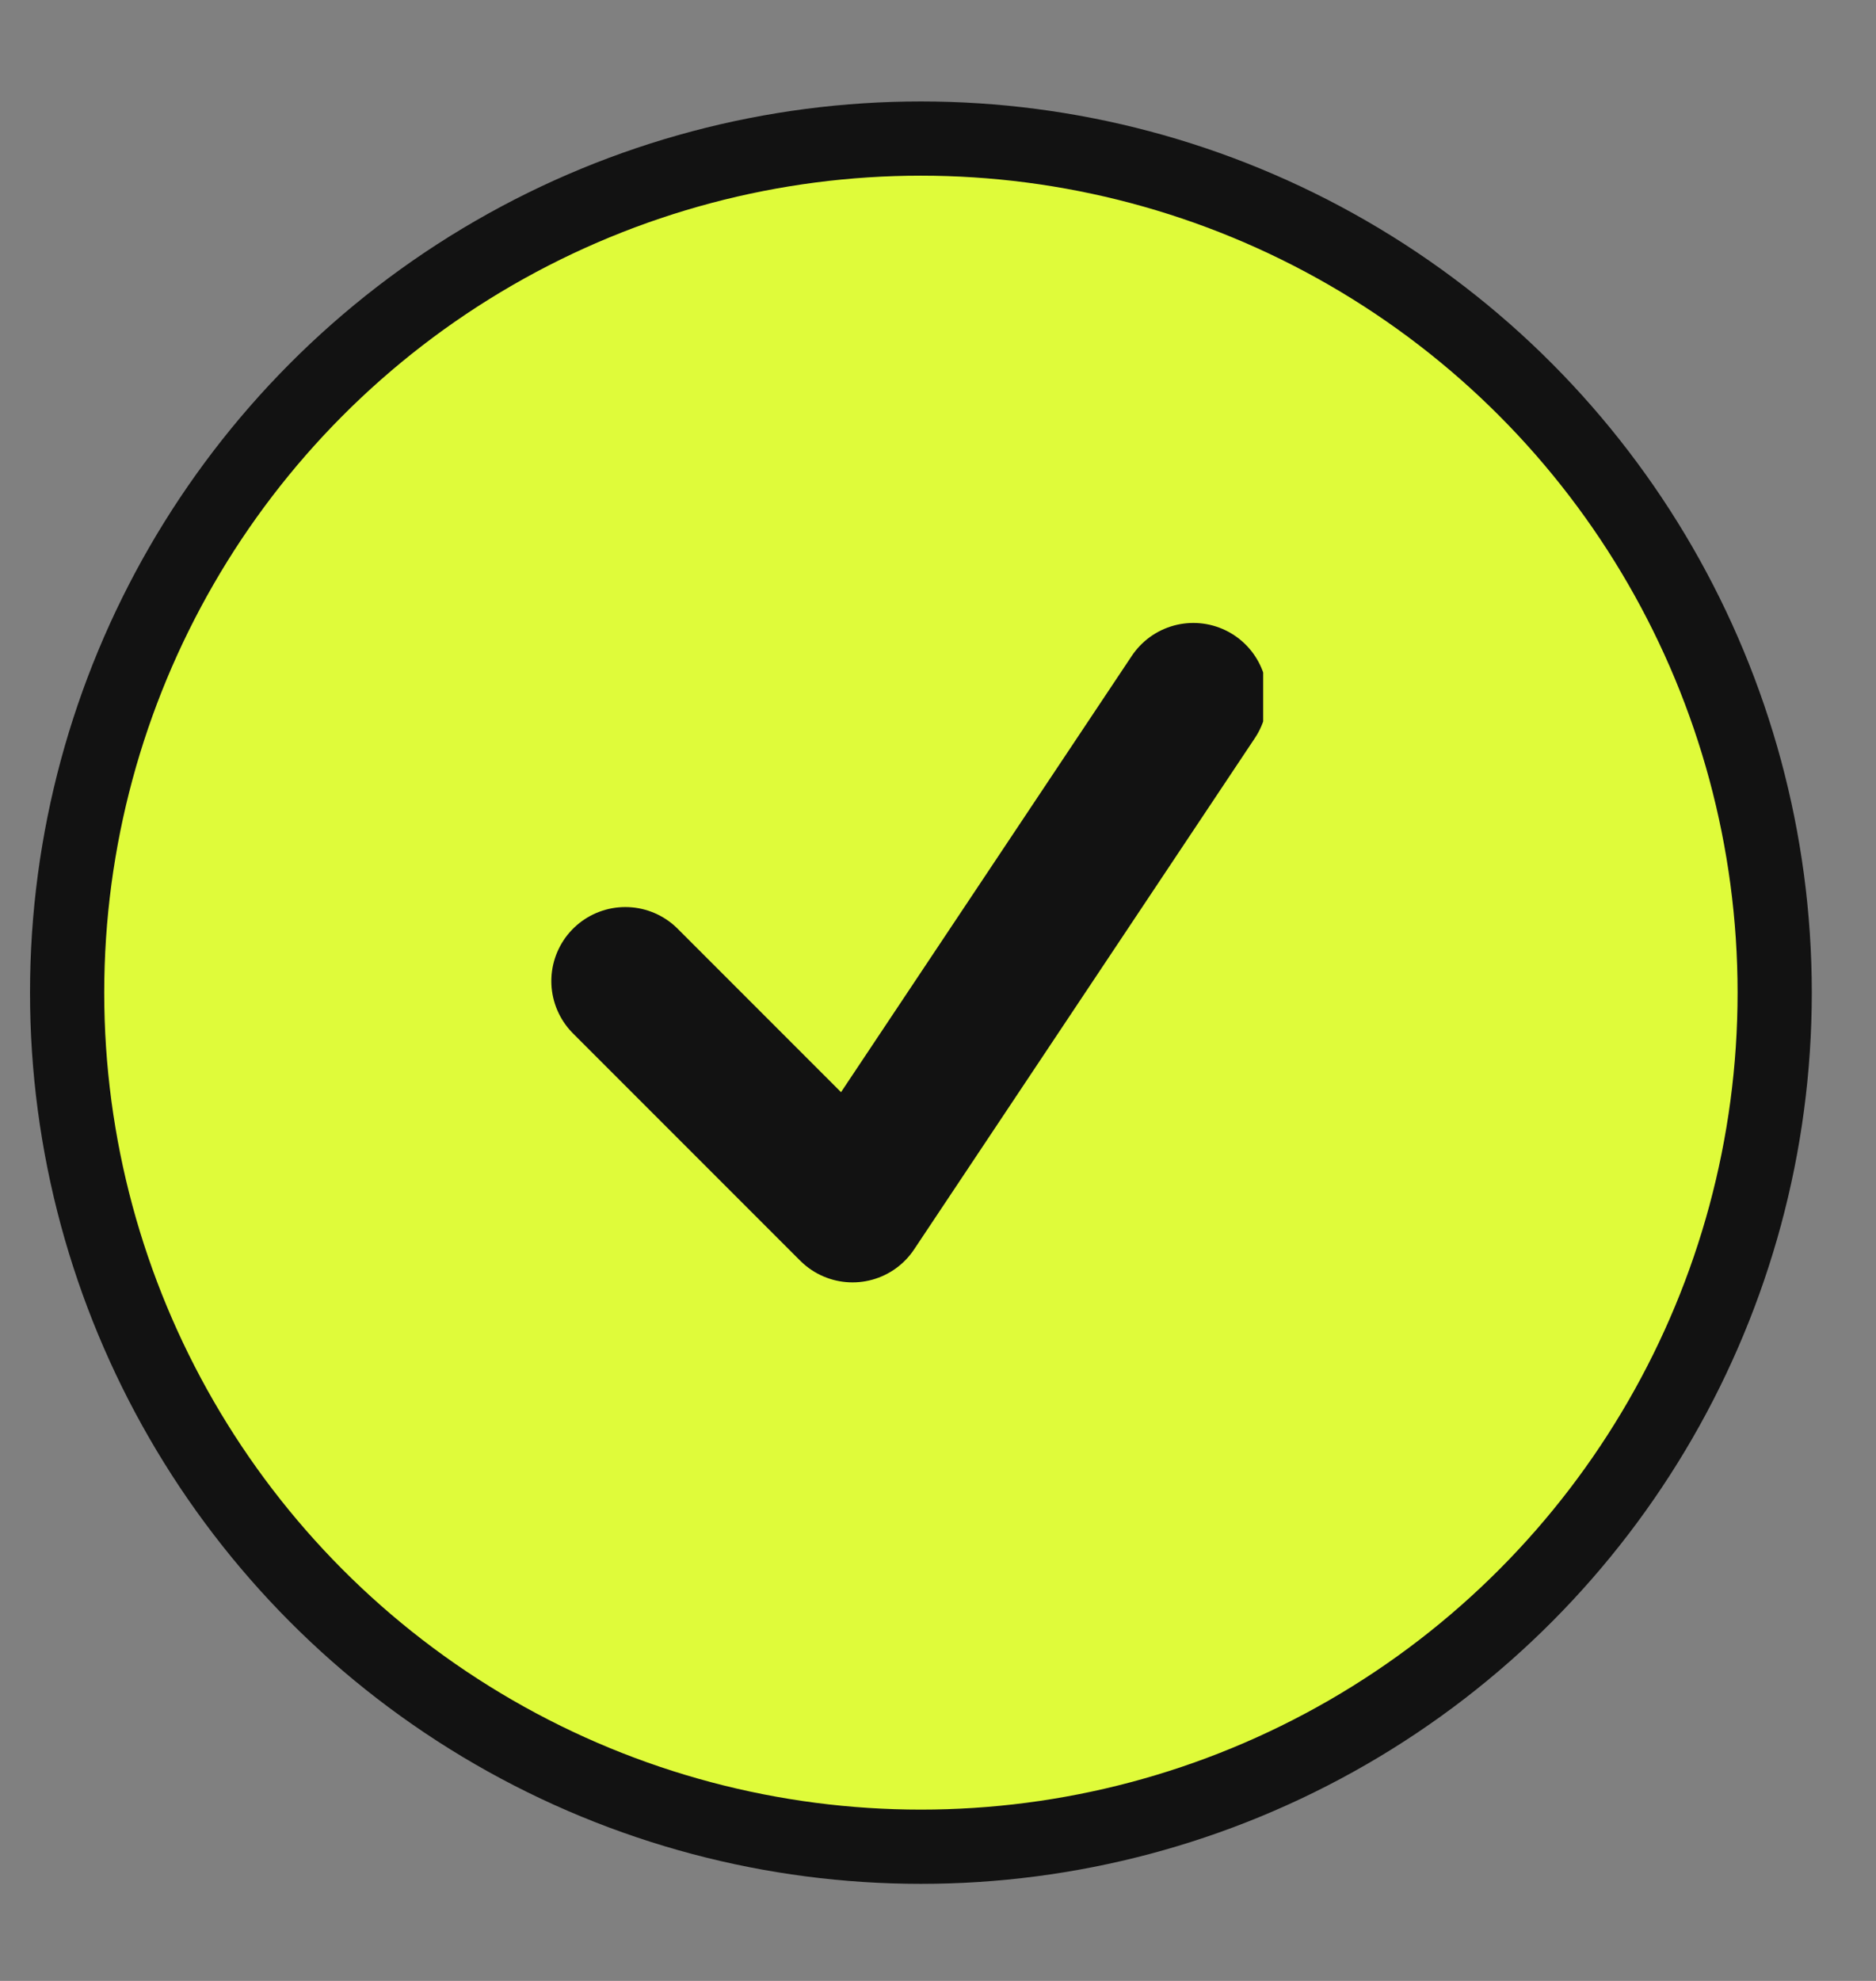
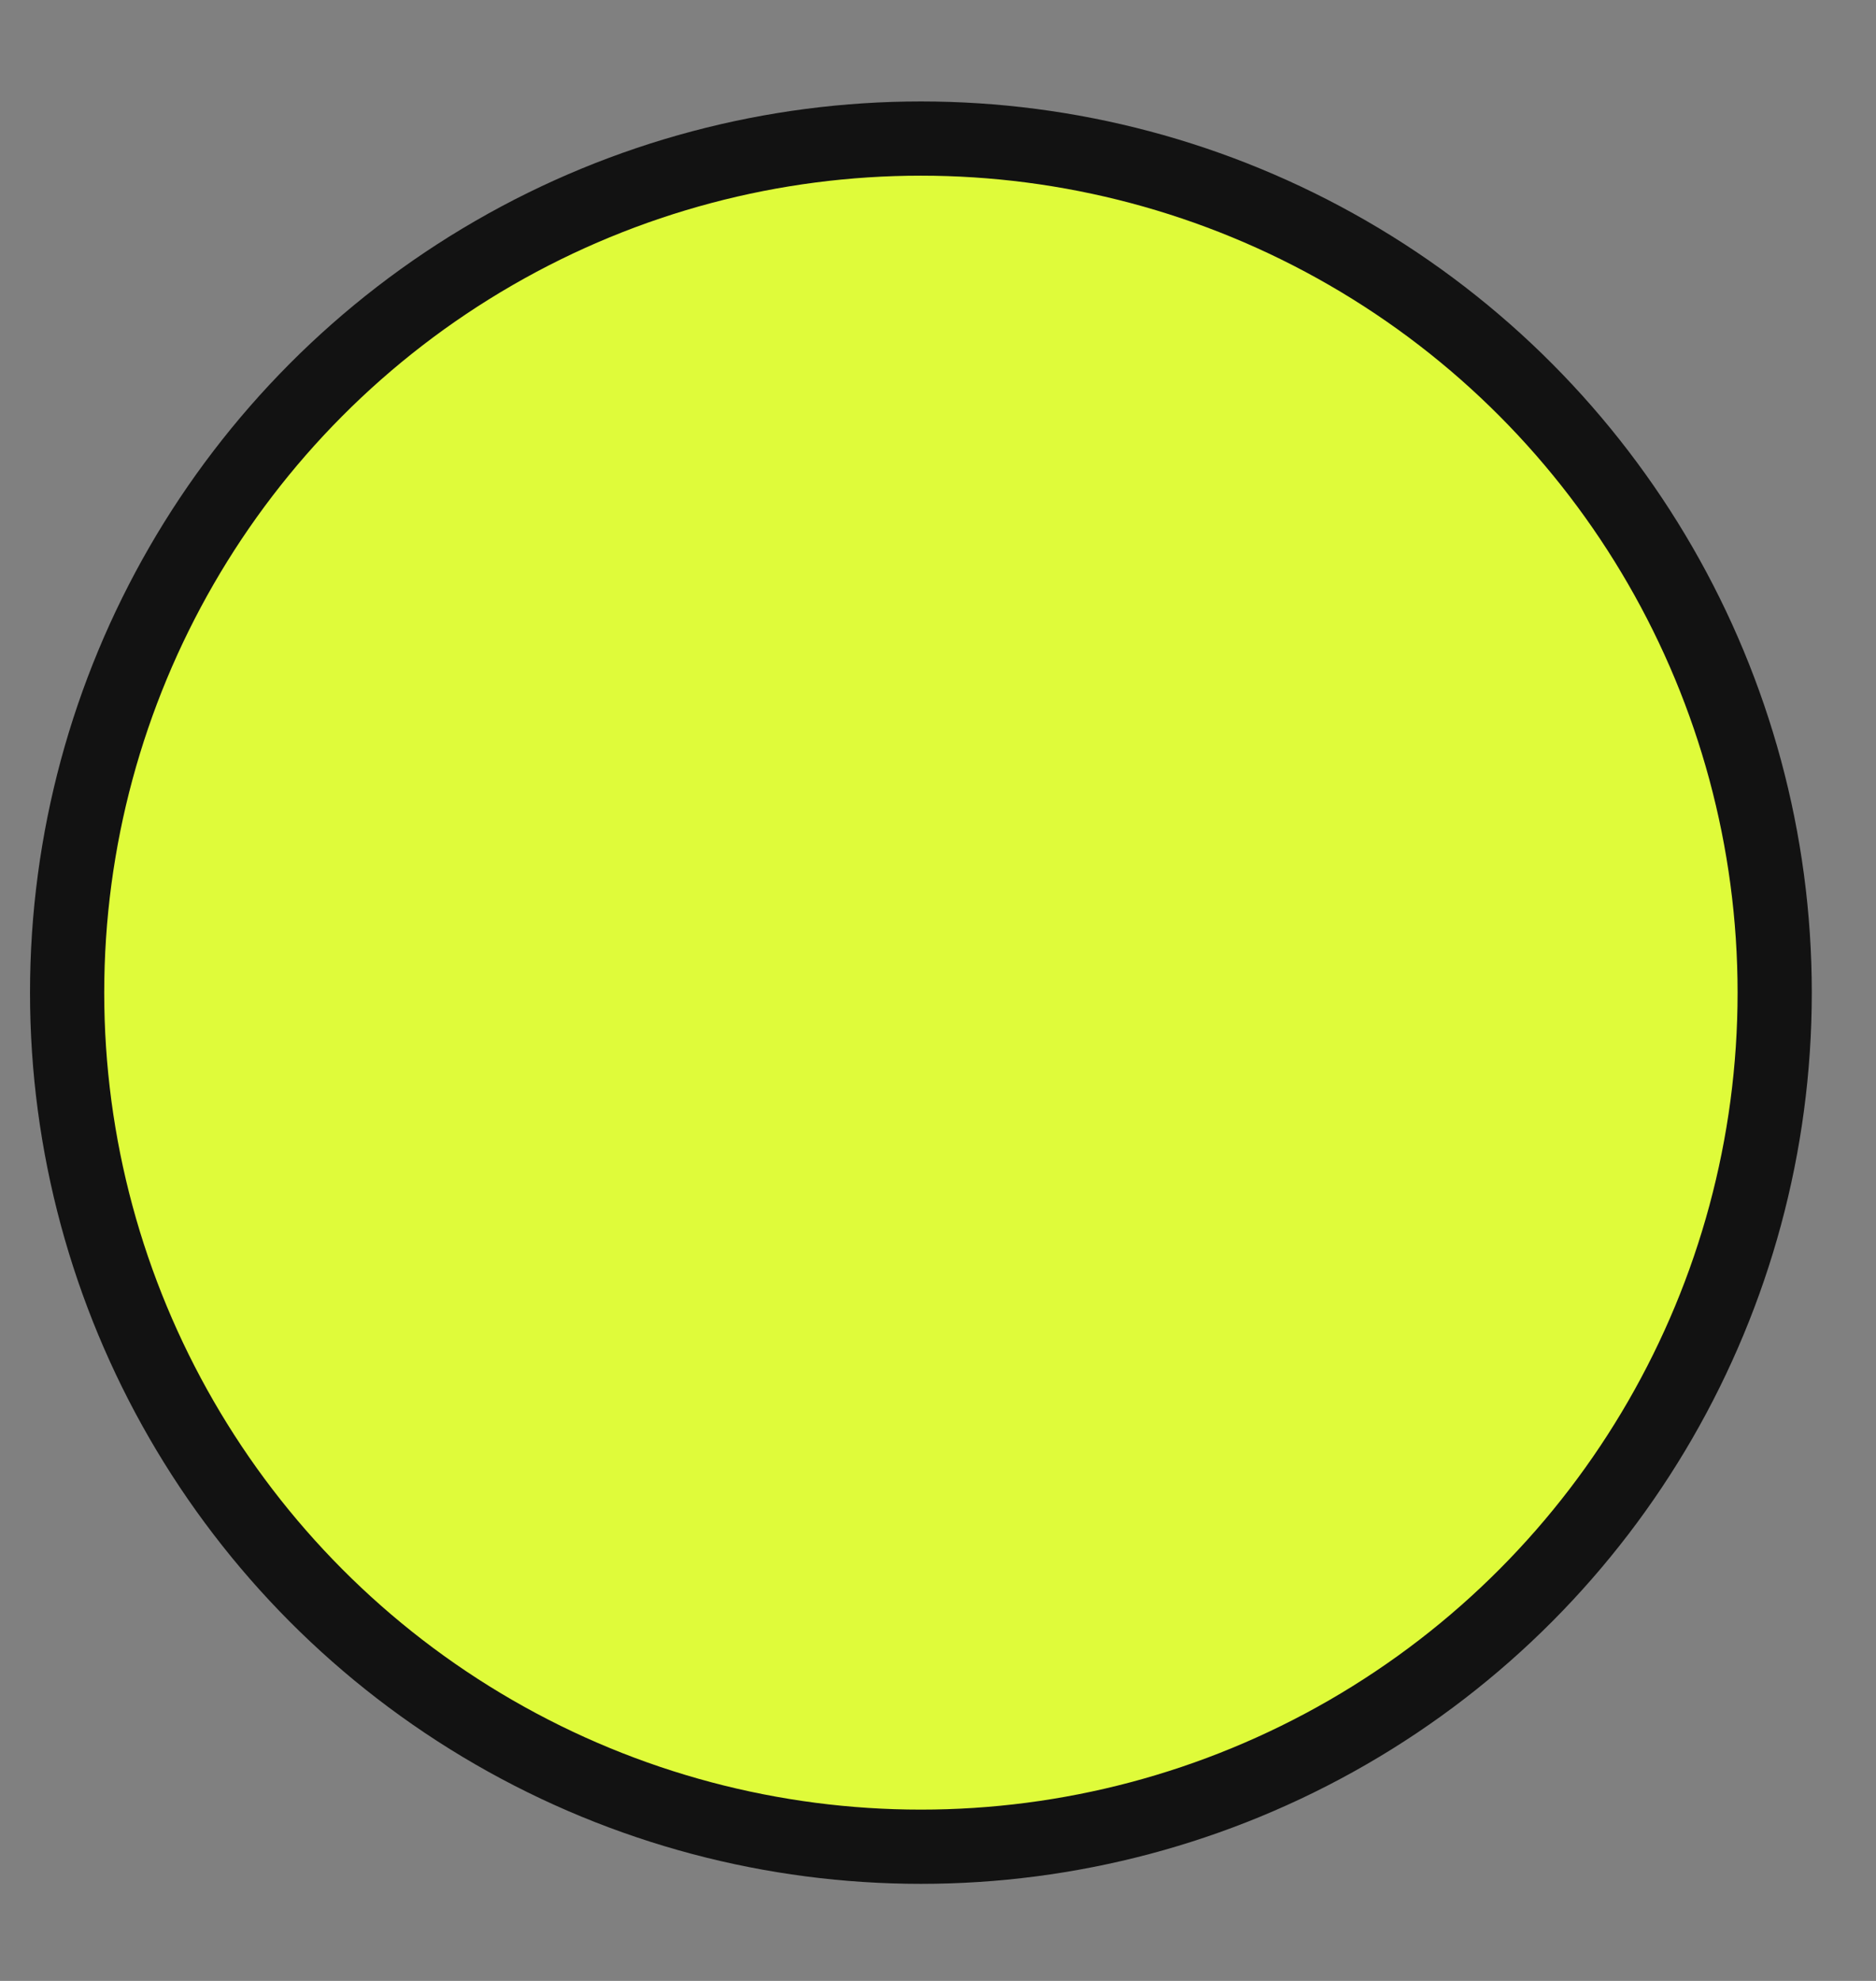
<svg xmlns="http://www.w3.org/2000/svg" width="18" height="19" viewBox="0 0 18 19" fill="none">
  <rect x="0" y="0" width="18" height="19" fill="#808080" stroke="none" />
  <circle cx="8.836" cy="9.521" r="8.192" fill="#DFFB3A" stroke="#121212" stroke-width="0.712" />
  <g clip-path="url(#clip0_3194_1281)">
-     <path d="M6 9.41L8.18 11.59L11.45 6.685" stroke="#121212" stroke-width="1.42" stroke-linecap="round" stroke-linejoin="round" />
-   </g>
+     </g>
  <defs>
    <clipPath id="clip0_3194_1281">
      <rect width="7.12" height="7.12" fill="white" transform="translate(5 5.685)" />
    </clipPath>
  </defs>
</svg>